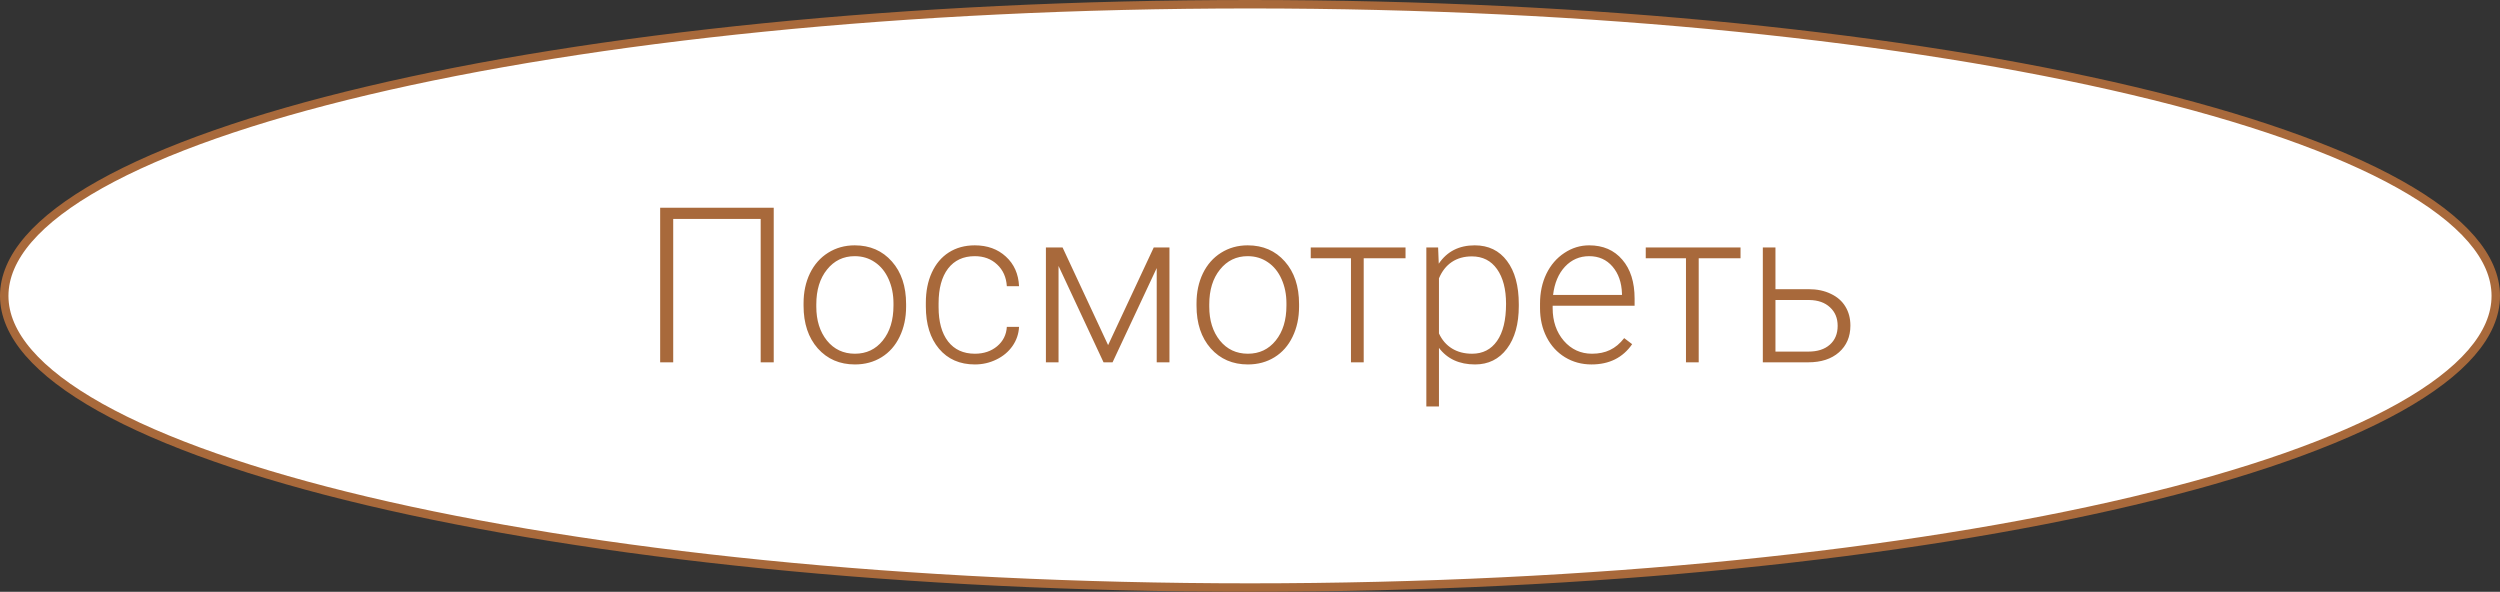
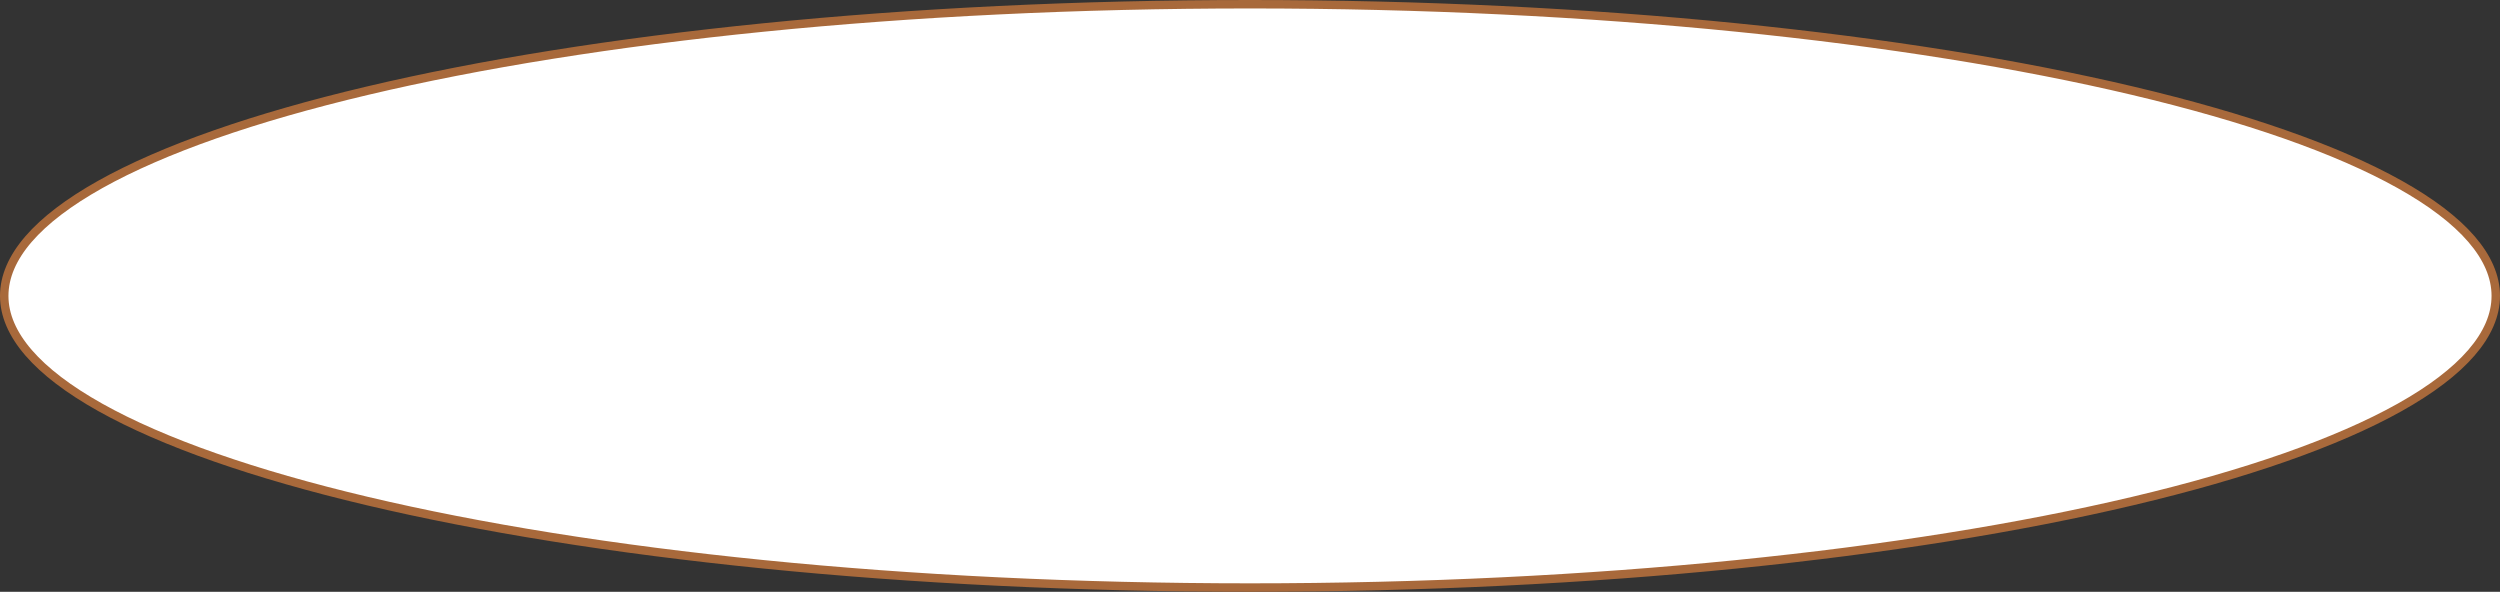
<svg xmlns="http://www.w3.org/2000/svg" width="207" height="49" viewBox="0 0 207 49" fill="none">
  <rect x="0" y="0" width="207" height="49" fill="#333333" stroke="none" />
  <path d="M206.65 24.5C206.65 27.673 203.921 30.806 198.696 33.731C193.499 36.639 185.956 39.27 176.605 41.483C157.909 45.909 132.062 48.65 103.5 48.65C74.938 48.65 49.092 45.909 30.395 41.483C21.044 39.27 13.501 36.639 8.304 33.731C3.079 30.806 0.35 27.673 0.35 24.5C0.35 21.327 3.079 18.194 8.304 15.269C13.501 12.361 21.044 9.73 30.395 7.516C49.092 3.091 74.938 0.35 103.5 0.35C132.062 0.35 157.909 3.091 176.605 7.516C185.956 9.73 193.499 12.361 198.696 15.269C203.921 18.194 206.65 21.327 206.65 24.5Z" fill="white" stroke="#A8693B" stroke-width="0.7" />
-   <path d="M64.065 30H62.984V18.126H55.742V30H54.661V17.203H64.065V30ZM66.535 25.105C66.535 24.19 66.711 23.367 67.062 22.635C67.42 21.902 67.921 21.334 68.565 20.93C69.216 20.52 69.951 20.314 70.772 20.314C72.037 20.314 73.062 20.76 73.848 21.65C74.633 22.535 75.025 23.71 75.025 25.175V25.395C75.025 26.314 74.847 27.144 74.489 27.882C74.138 28.614 73.64 29.18 72.995 29.578C72.351 29.977 71.615 30.176 70.789 30.176C69.529 30.176 68.504 29.733 67.713 28.849C66.928 27.958 66.535 26.78 66.535 25.315V25.105ZM67.59 25.395C67.59 26.531 67.883 27.466 68.469 28.198C69.061 28.925 69.834 29.288 70.789 29.288C71.738 29.288 72.506 28.925 73.092 28.198C73.684 27.466 73.98 26.502 73.98 25.307V25.105C73.98 24.378 73.845 23.713 73.575 23.109C73.306 22.506 72.928 22.04 72.441 21.712C71.955 21.378 71.398 21.211 70.772 21.211C69.834 21.211 69.069 21.58 68.478 22.318C67.886 23.051 67.59 24.012 67.59 25.201V25.395ZM80.721 29.288C81.453 29.288 82.065 29.083 82.558 28.673C83.056 28.257 83.325 27.721 83.366 27.064H84.377C84.348 27.645 84.166 28.175 83.832 28.655C83.498 29.13 83.053 29.502 82.496 29.771C81.945 30.041 81.353 30.176 80.721 30.176C79.473 30.176 78.482 29.742 77.75 28.875C77.023 28.008 76.66 26.842 76.66 25.377V25.061C76.66 24.123 76.824 23.294 77.152 22.573C77.481 21.852 77.949 21.296 78.559 20.903C79.174 20.511 79.892 20.314 80.712 20.314C81.755 20.314 82.613 20.625 83.287 21.246C83.967 21.867 84.33 22.685 84.377 23.698H83.366C83.319 22.954 83.05 22.354 82.558 21.896C82.071 21.439 81.456 21.211 80.712 21.211C79.763 21.211 79.024 21.554 78.497 22.239C77.976 22.925 77.715 23.886 77.715 25.122V25.43C77.715 26.643 77.976 27.589 78.497 28.269C79.024 28.948 79.766 29.288 80.721 29.288ZM91.751 28.576L95.53 20.49H96.831V30H95.776V22.195L92.12 30H91.373L87.647 22.02V30H86.601V20.49H87.981L91.751 28.576ZM99.072 25.105C99.072 24.19 99.248 23.367 99.6 22.635C99.957 21.902 100.458 21.334 101.103 20.93C101.753 20.52 102.488 20.314 103.309 20.314C104.574 20.314 105.6 20.76 106.385 21.65C107.17 22.535 107.562 23.71 107.562 25.175V25.395C107.562 26.314 107.384 27.144 107.026 27.882C106.675 28.614 106.177 29.18 105.532 29.578C104.888 29.977 104.152 30.176 103.326 30.176C102.066 30.176 101.041 29.733 100.25 28.849C99.465 27.958 99.072 26.78 99.072 25.315V25.105ZM100.127 25.395C100.127 26.531 100.42 27.466 101.006 28.198C101.598 28.925 102.371 29.288 103.326 29.288C104.275 29.288 105.043 28.925 105.629 28.198C106.221 27.466 106.517 26.502 106.517 25.307V25.105C106.517 24.378 106.382 23.713 106.112 23.109C105.843 22.506 105.465 22.04 104.979 21.712C104.492 21.378 103.936 21.211 103.309 21.211C102.371 21.211 101.606 21.58 101.015 22.318C100.423 23.051 100.127 24.012 100.127 25.201V25.395ZM116.378 21.387H112.915V30H111.86V21.387H108.529V20.49H116.378V21.387ZM125.756 25.342C125.756 26.824 125.428 28.002 124.771 28.875C124.115 29.742 123.236 30.176 122.135 30.176C120.834 30.176 119.838 29.719 119.146 28.805V33.656H118.101V20.49H119.076L119.129 21.835C119.814 20.821 120.808 20.314 122.108 20.314C123.245 20.314 124.136 20.745 124.78 21.606C125.431 22.468 125.756 23.663 125.756 25.192V25.342ZM124.701 25.157C124.701 23.944 124.452 22.986 123.954 22.283C123.456 21.58 122.762 21.229 121.871 21.229C121.227 21.229 120.673 21.384 120.21 21.694C119.747 22.005 119.393 22.456 119.146 23.048V27.609C119.398 28.154 119.759 28.57 120.228 28.857C120.696 29.145 121.25 29.288 121.889 29.288C122.773 29.288 123.462 28.936 123.954 28.233C124.452 27.524 124.701 26.499 124.701 25.157ZM131.776 30.176C130.968 30.176 130.235 29.977 129.579 29.578C128.929 29.18 128.422 28.626 128.059 27.917C127.695 27.202 127.514 26.402 127.514 25.518V25.14C127.514 24.226 127.689 23.402 128.041 22.67C128.398 21.938 128.894 21.363 129.526 20.947C130.159 20.525 130.845 20.314 131.583 20.314C132.737 20.314 133.651 20.71 134.325 21.501C135.005 22.286 135.345 23.361 135.345 24.727V25.315H128.56V25.518C128.56 26.596 128.867 27.495 129.482 28.216C130.104 28.931 130.883 29.288 131.82 29.288C132.383 29.288 132.878 29.186 133.306 28.98C133.739 28.775 134.132 28.447 134.483 27.996L135.143 28.497C134.369 29.616 133.247 30.176 131.776 30.176ZM131.583 21.211C130.792 21.211 130.124 21.501 129.579 22.081C129.04 22.661 128.712 23.44 128.595 24.419H134.299V24.305C134.27 23.391 134.009 22.646 133.517 22.072C133.024 21.498 132.38 21.211 131.583 21.211ZM144.116 21.387H140.653V30H139.599V21.387H136.268V20.49H144.116V21.387ZM147.008 23.944H149.75C150.453 23.944 151.068 24.073 151.596 24.331C152.129 24.583 152.53 24.935 152.8 25.386C153.075 25.837 153.213 26.361 153.213 26.959C153.213 27.879 152.896 28.617 152.264 29.174C151.637 29.725 150.787 30 149.715 30H145.962V20.49H147.008V23.944ZM147.008 24.841V29.112H149.732C150.488 29.112 151.08 28.922 151.508 28.541C151.941 28.16 152.158 27.639 152.158 26.977C152.158 26.344 151.947 25.834 151.525 25.447C151.109 25.055 150.538 24.852 149.812 24.841H147.008Z" fill="#A8693B" />
</svg>